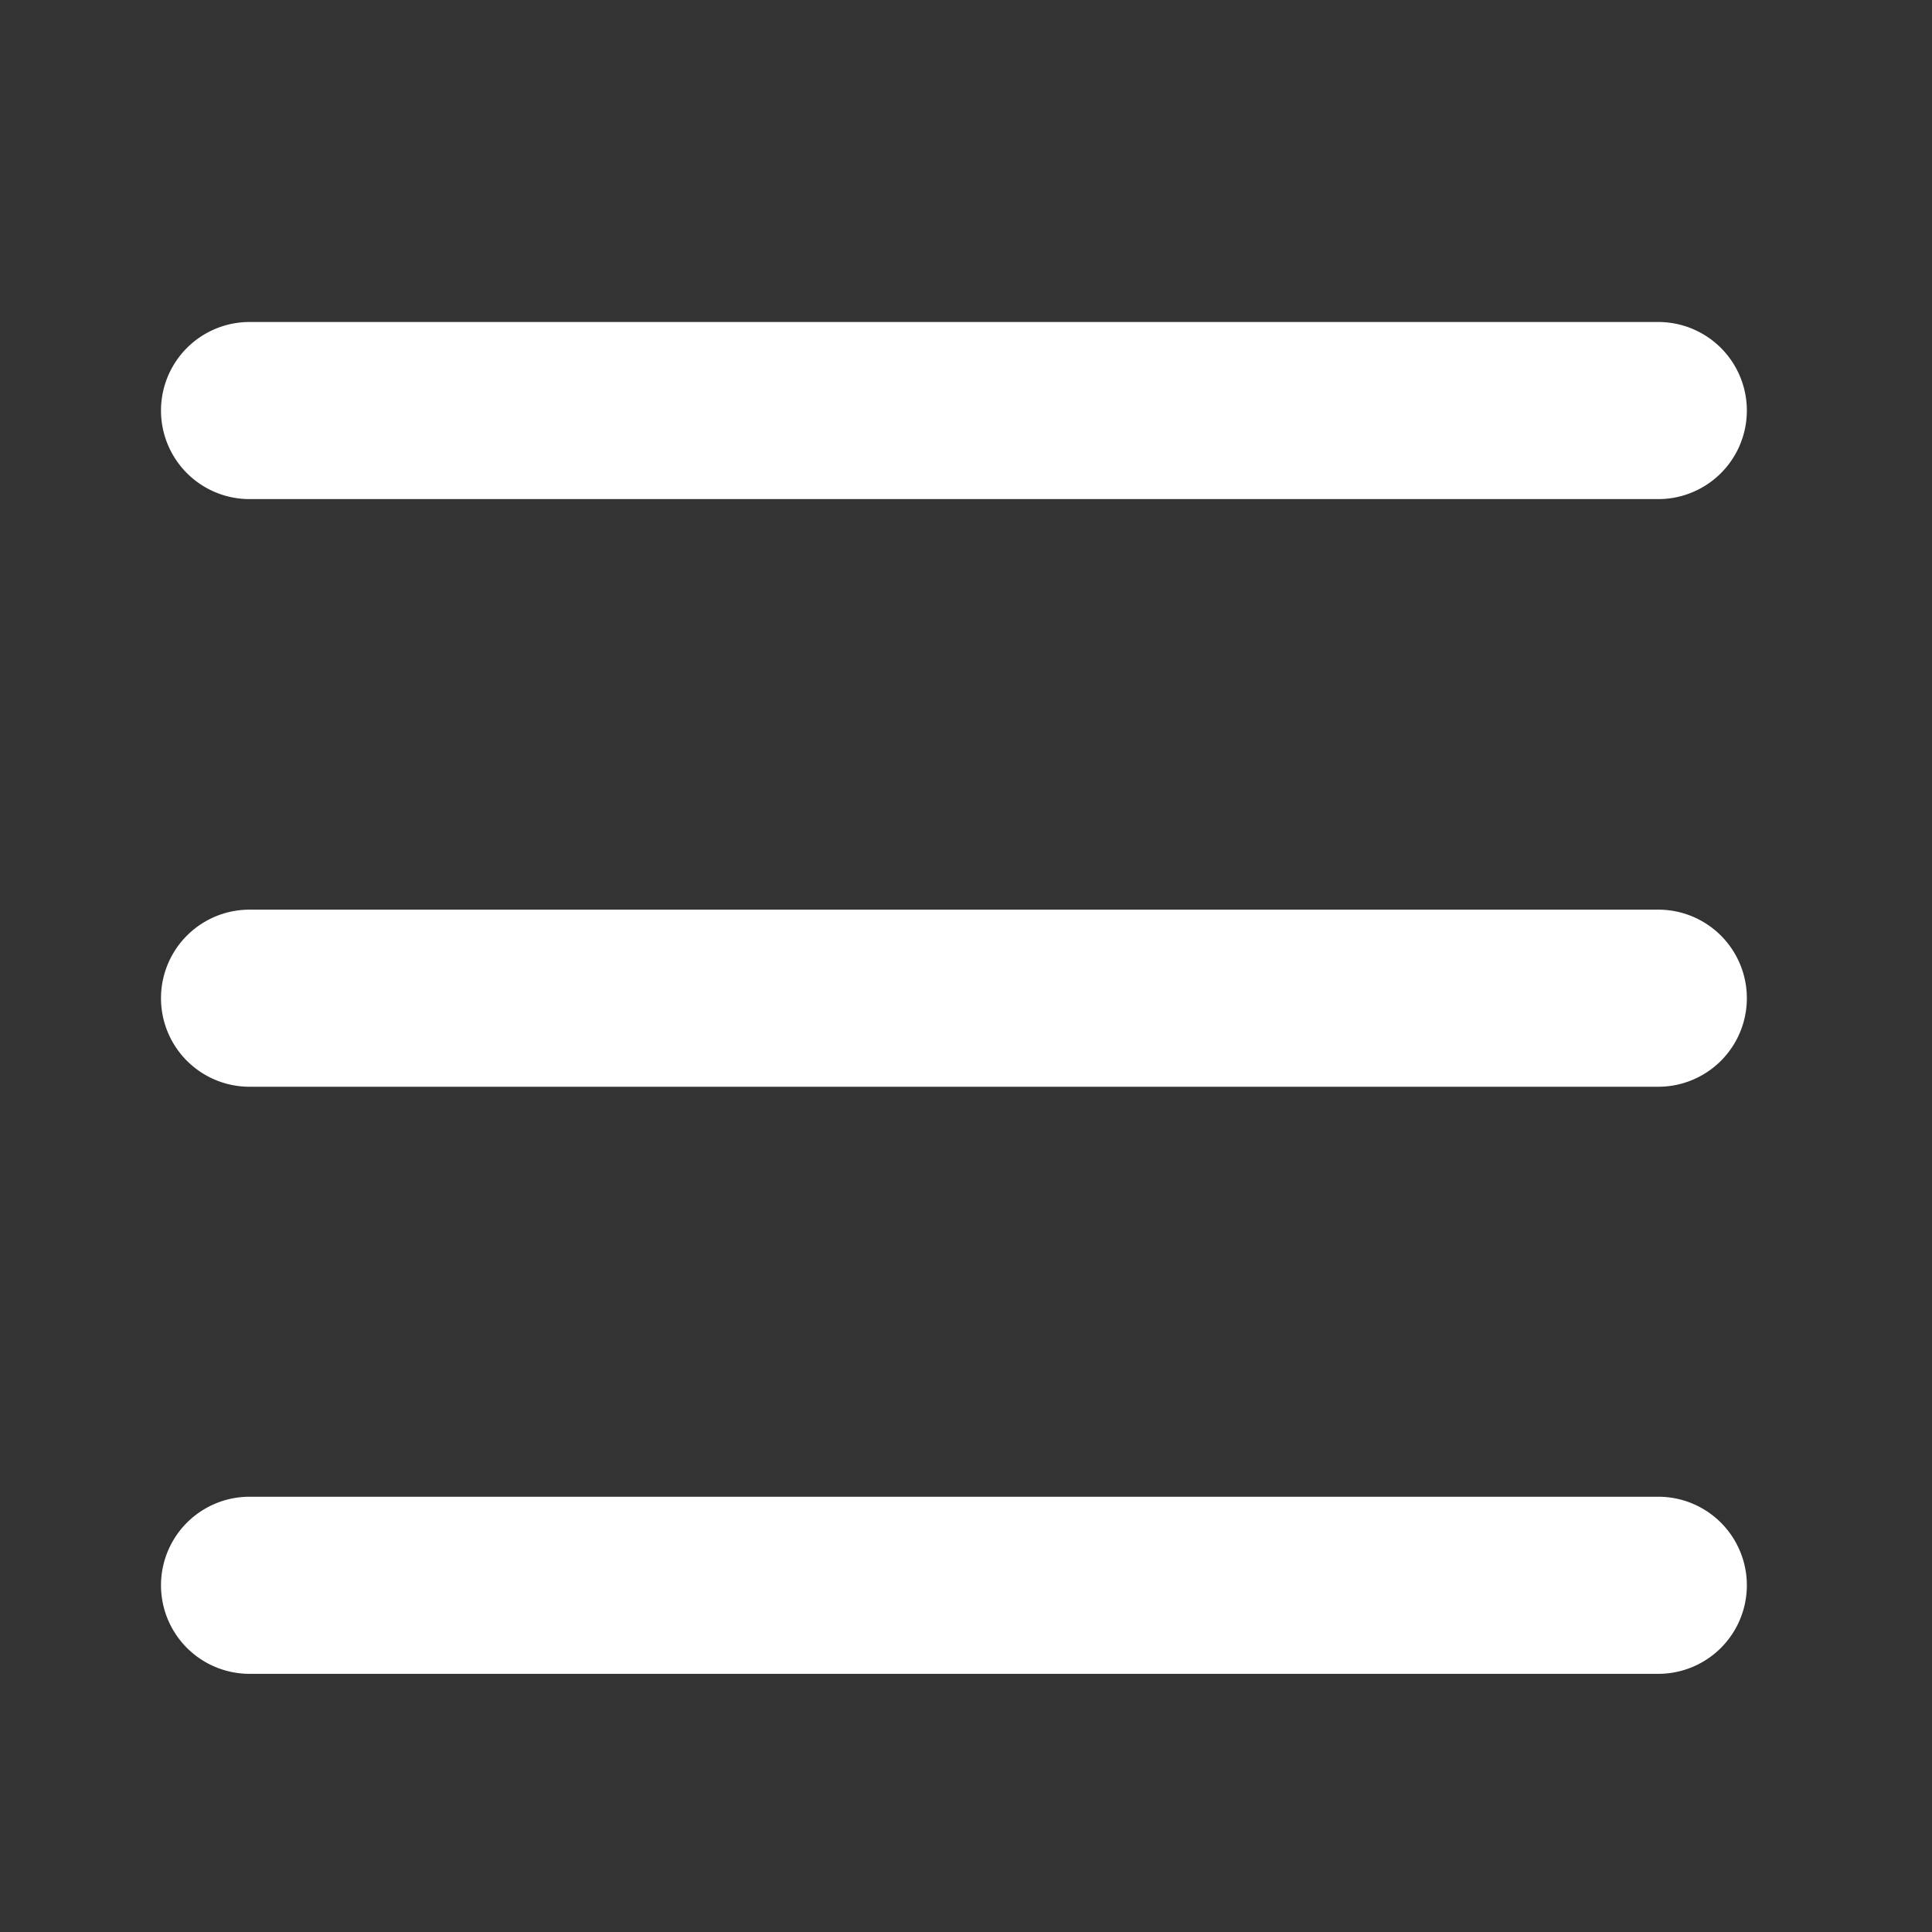
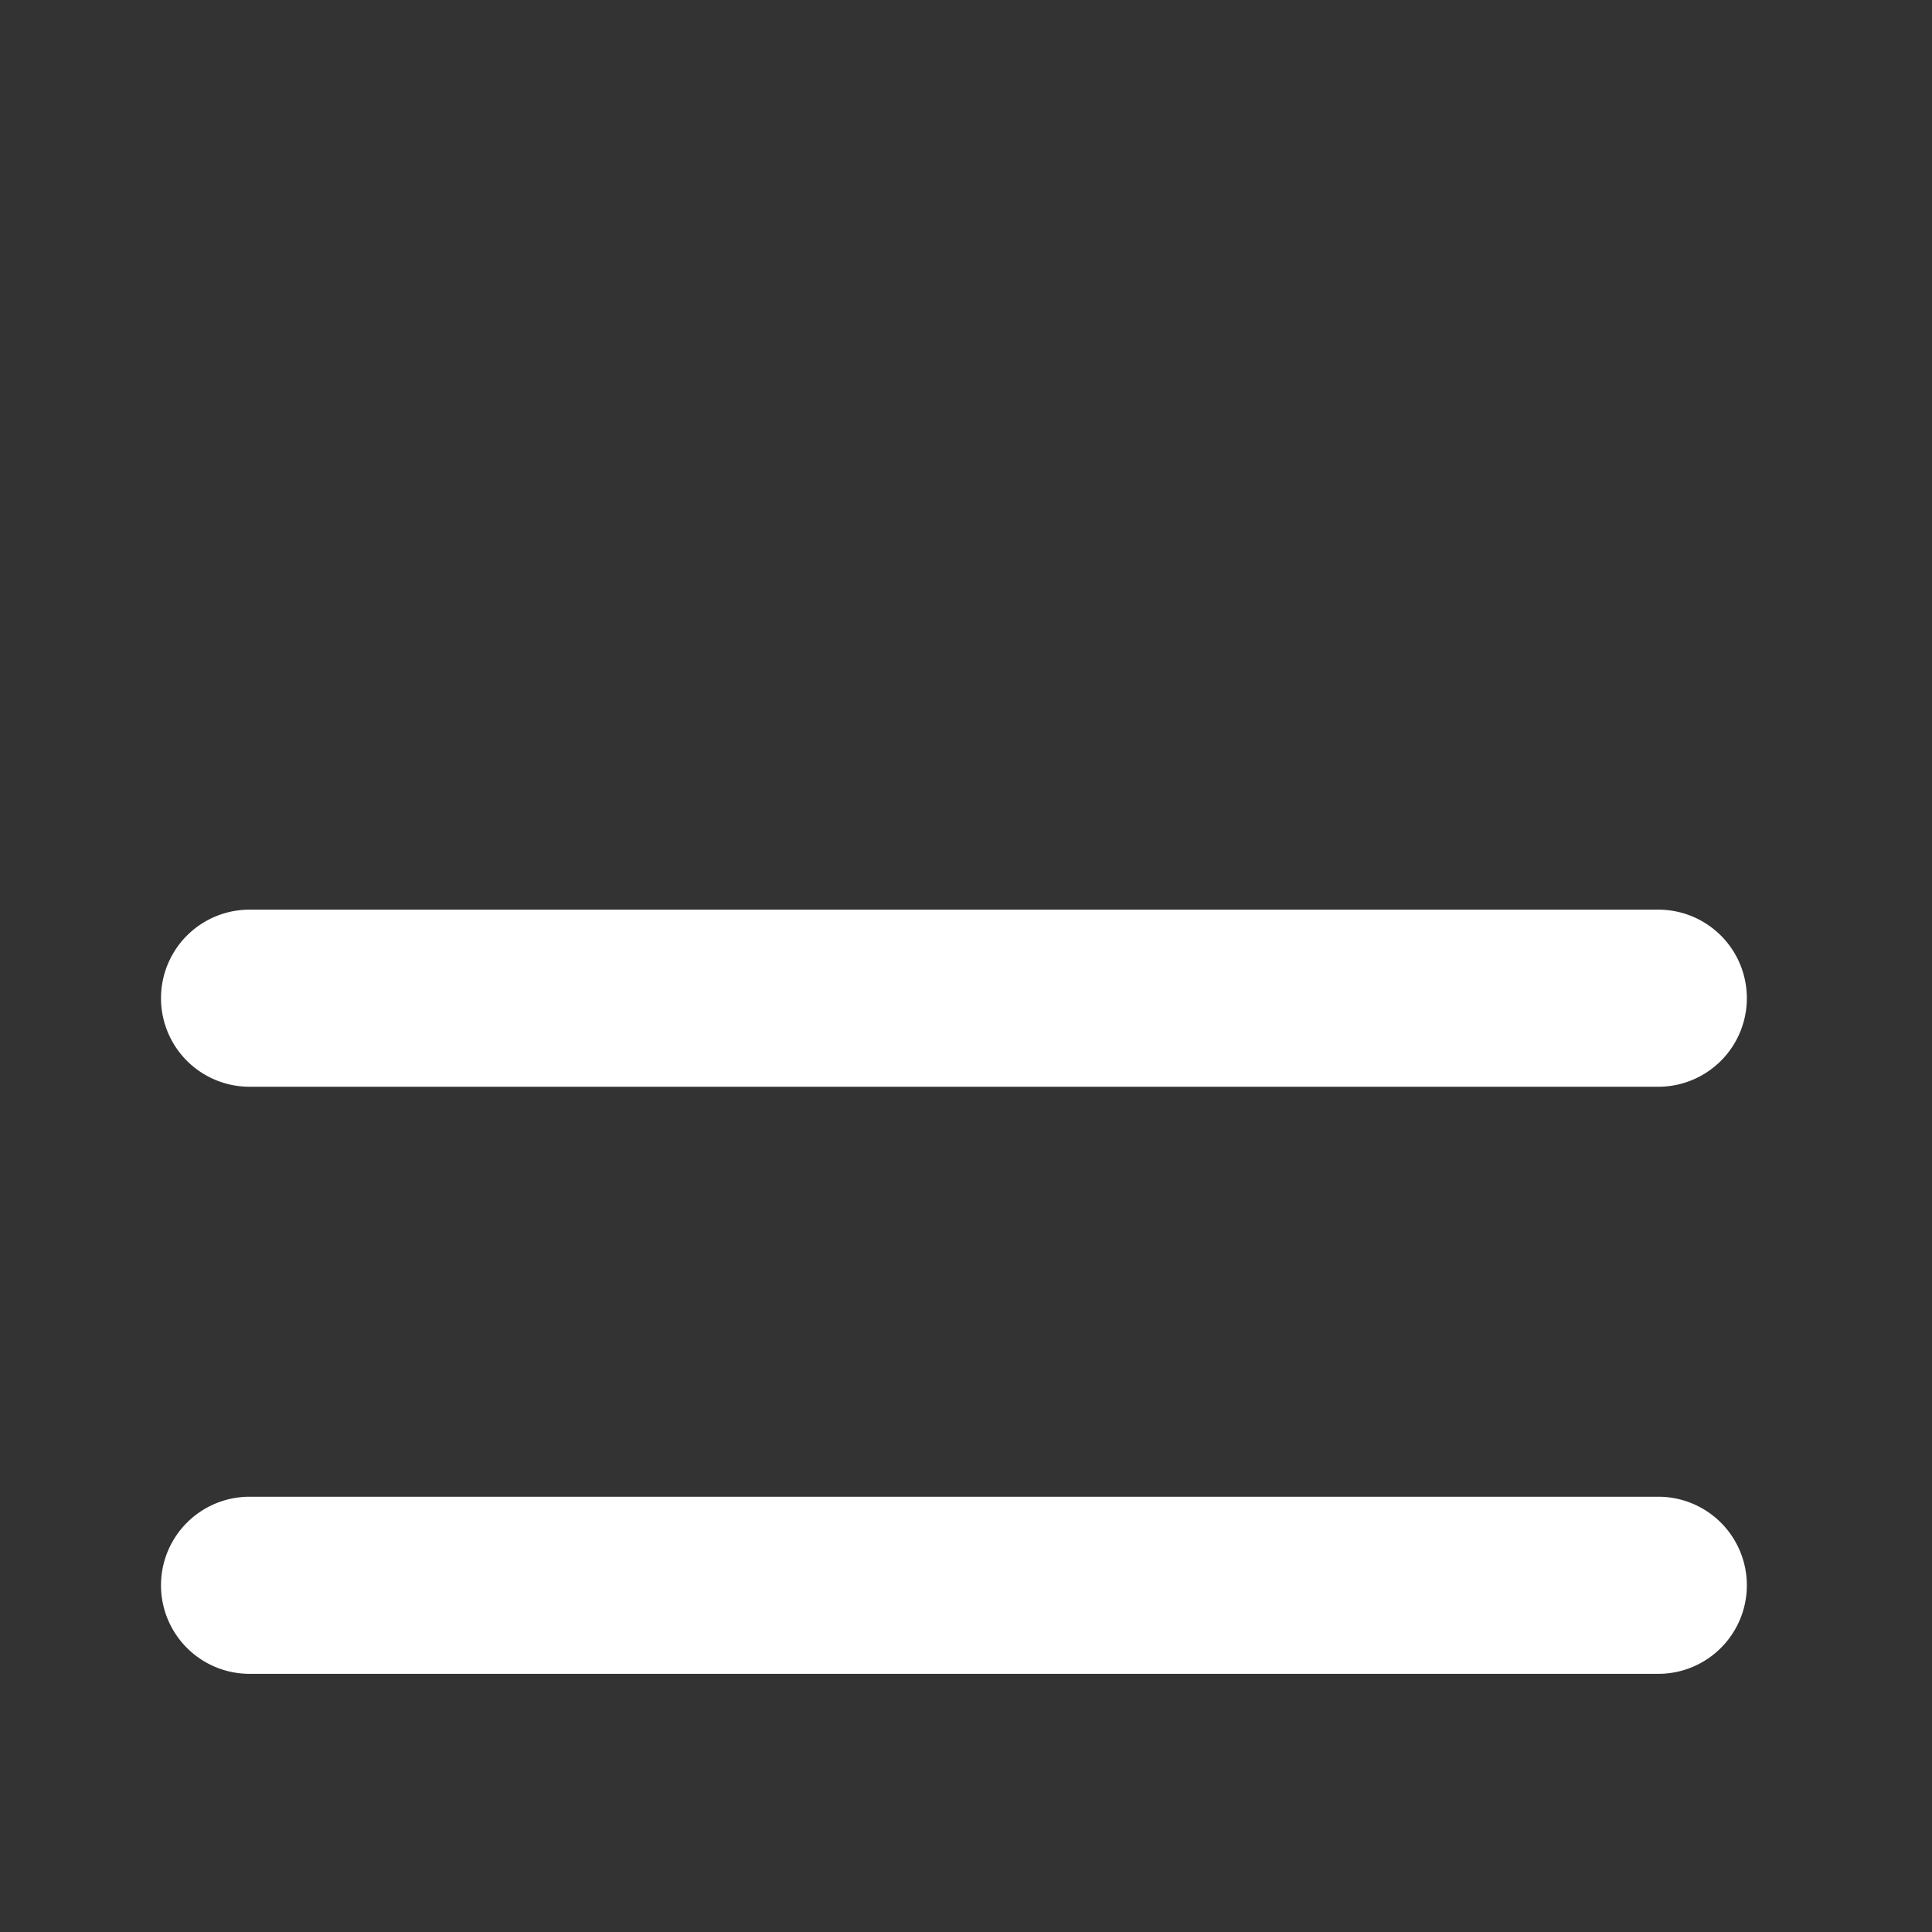
<svg xmlns="http://www.w3.org/2000/svg" width="24" height="24" viewBox="0 0 24 24">
  <rect x="0" y="0" width="24" height="24" fill="#333333" stroke="none" />
  <defs>
    <style>.a{fill:#ff3b3b;opacity:0.34;}.b{clip-path:url(#a);}.c{fill:#fff;}</style>
    <clipPath id="a">
      <rect class="a" width="24" height="24" transform="translate(338 50)" />
    </clipPath>
  </defs>
  <g class="b" transform="translate(-338 -50)">
    <g transform="translate(340 54)">
-       <path class="c" d="M18.6,2.2H1.1A1.1,1.1,0,1,1,1.1,0H18.6a1.1,1.1,0,1,1,0,2.2" />
      <path class="c" d="M18.6,9.5H1.1a1.1,1.1,0,1,1,0-2.2H18.6a1.1,1.1,0,1,1,0,2.2" />
      <path class="c" d="M18.6,16.793H1.1a1.1,1.1,0,1,1,0-2.2H18.6a1.1,1.1,0,1,1,0,2.2" />
    </g>
  </g>
</svg>